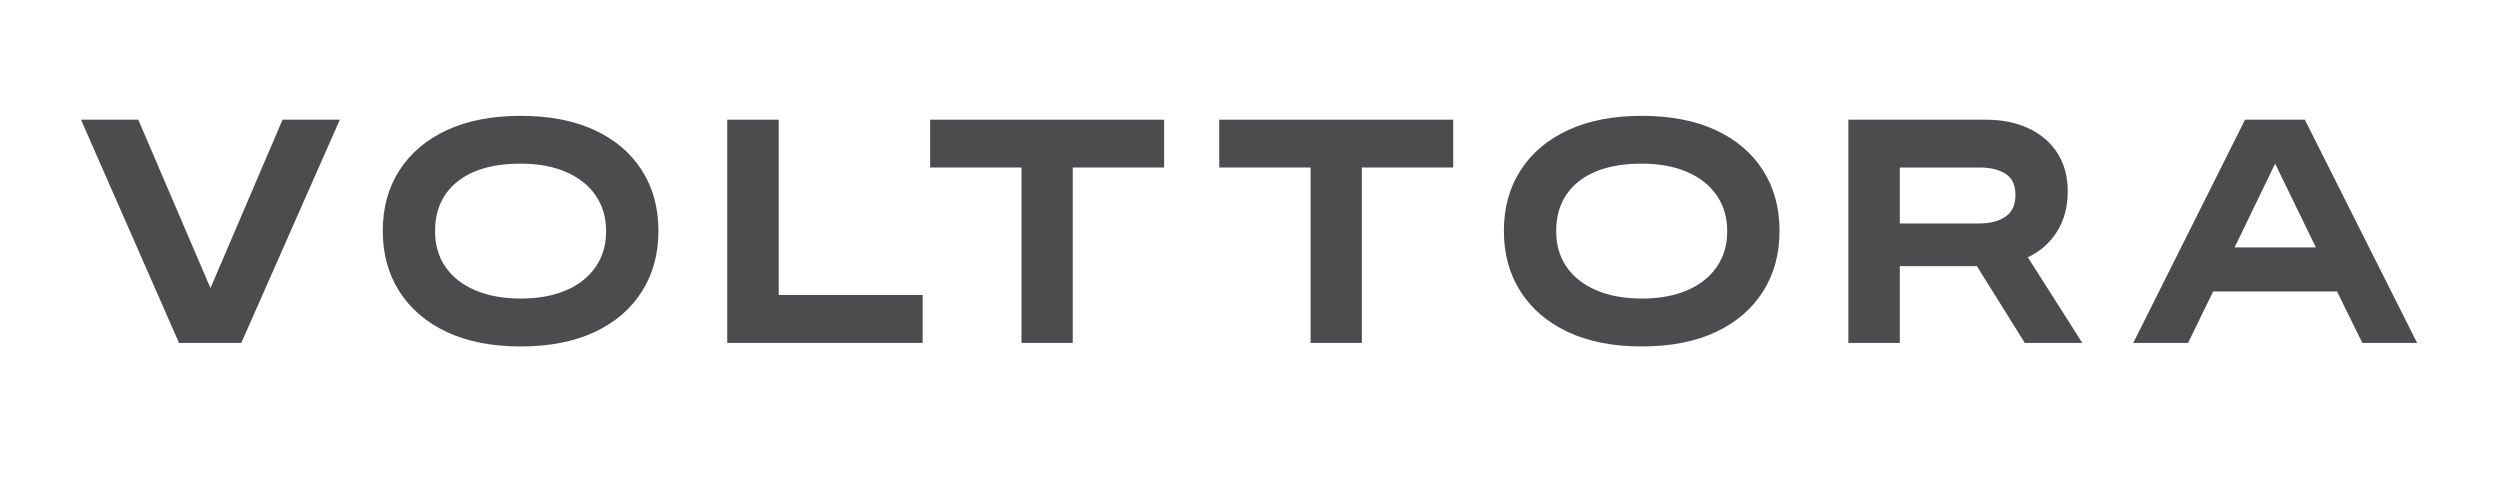
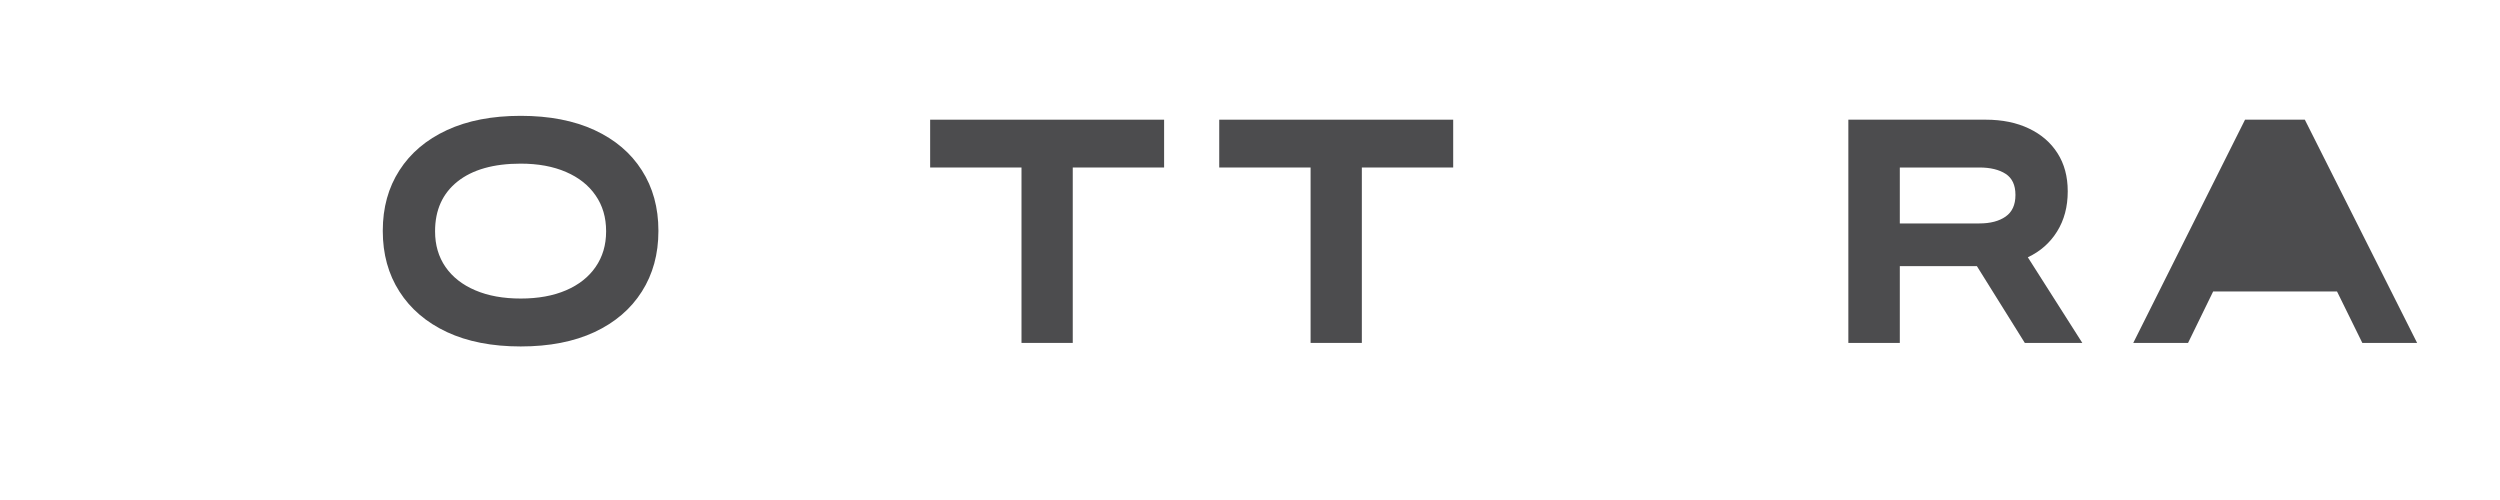
<svg xmlns="http://www.w3.org/2000/svg" version="1.0" preserveAspectRatio="xMidYMid meet" height="100" viewBox="0 0 375 75" zoomAndPan="magnify" width="500">
  <defs>
    <g />
  </defs>
  <g fill-opacity="1" fill="#4c4c4e">
    <g transform="translate(11.742, 51.437)">
      <g>
-         <path d="M 19.828 -8.219 L 30.641 -33.484 L 39.234 -33.484 L 24.453 0 L 15.109 0 L 0.406 -33.484 L 9 -33.484 Z M 19.828 -8.219" />
-       </g>
+         </g>
    </g>
  </g>
  <g fill-opacity="1" fill="#4c4c4e">
    <g transform="translate(55.808, 51.437)">
      <g>
        <path d="M 22.297 0.531 C 18.004 0.531 14.316 -0.188 11.234 -1.625 C 8.148 -3.07 5.773 -5.098 4.109 -7.703 C 2.441 -10.305 1.609 -13.328 1.609 -16.766 L 1.609 -16.844 C 1.609 -20.289 2.441 -23.305 4.109 -25.891 C 5.773 -28.484 8.148 -30.492 11.234 -31.922 C 14.316 -33.348 18.004 -34.062 22.297 -34.062 C 26.598 -34.062 30.289 -33.348 33.375 -31.922 C 36.457 -30.492 38.82 -28.484 40.469 -25.891 C 42.125 -23.305 42.953 -20.289 42.953 -16.844 L 42.953 -16.766 C 42.953 -13.328 42.125 -10.305 40.469 -7.703 C 38.82 -5.098 36.457 -3.07 33.375 -1.625 C 30.289 -0.188 26.598 0.531 22.297 0.531 Z M 22.297 -6.656 C 24.91 -6.656 27.176 -7.066 29.094 -7.891 C 31.008 -8.711 32.488 -9.879 33.531 -11.391 C 34.582 -12.91 35.109 -14.688 35.109 -16.719 L 35.109 -16.766 C 35.109 -18.828 34.582 -20.613 33.531 -22.125 C 32.488 -23.645 31.008 -24.816 29.094 -25.641 C 27.176 -26.473 24.91 -26.891 22.297 -26.891 C 18.223 -26.891 15.062 -25.992 12.812 -24.203 C 10.57 -22.41 9.453 -19.93 9.453 -16.766 L 9.453 -16.719 C 9.453 -14.688 9.973 -12.91 11.016 -11.391 C 12.066 -9.879 13.555 -8.711 15.484 -7.891 C 17.41 -7.066 19.68 -6.656 22.297 -6.656 Z M 22.297 -6.656" />
      </g>
    </g>
  </g>
  <g fill-opacity="1" fill="#4c4c4e">
    <g transform="translate(106.977, 51.437)">
      <g>
-         <path d="M 31.422 0 L 2.109 0 L 2.109 -33.484 L 9.828 -33.484 L 9.828 -7.188 L 31.422 -7.188 Z M 31.422 0" />
-       </g>
+         </g>
    </g>
  </g>
  <g fill-opacity="1" fill="#4c4c4e">
    <g transform="translate(138.694, 51.437)">
      <g>
        <path d="M 22.219 0 L 14.531 0 L 14.531 -26.312 L 0.828 -26.312 L 0.828 -33.484 L 35.922 -33.484 L 35.922 -26.312 L 22.219 -26.312 Z M 22.219 0" />
      </g>
    </g>
  </g>
  <g fill-opacity="1" fill="#4c4c4e">
    <g transform="translate(182.057, 51.437)">
      <g>
        <path d="M 22.219 0 L 14.531 0 L 14.531 -26.312 L 0.828 -26.312 L 0.828 -33.484 L 35.922 -33.484 L 35.922 -26.312 L 22.219 -26.312 Z M 22.219 0" />
      </g>
    </g>
  </g>
  <g fill-opacity="1" fill="#4c4c4e">
    <g transform="translate(223.975, 51.437)">
      <g>
-         <path d="M 22.297 0.531 C 18.004 0.531 14.316 -0.188 11.234 -1.625 C 8.148 -3.07 5.773 -5.098 4.109 -7.703 C 2.441 -10.305 1.609 -13.328 1.609 -16.766 L 1.609 -16.844 C 1.609 -20.289 2.441 -23.305 4.109 -25.891 C 5.773 -28.484 8.148 -30.492 11.234 -31.922 C 14.316 -33.348 18.004 -34.062 22.297 -34.062 C 26.598 -34.062 30.289 -33.348 33.375 -31.922 C 36.457 -30.492 38.82 -28.484 40.469 -25.891 C 42.125 -23.305 42.953 -20.289 42.953 -16.844 L 42.953 -16.766 C 42.953 -13.328 42.125 -10.305 40.469 -7.703 C 38.82 -5.098 36.457 -3.07 33.375 -1.625 C 30.289 -0.188 26.598 0.531 22.297 0.531 Z M 22.297 -6.656 C 24.91 -6.656 27.176 -7.066 29.094 -7.891 C 31.008 -8.711 32.488 -9.879 33.531 -11.391 C 34.582 -12.91 35.109 -14.688 35.109 -16.719 L 35.109 -16.766 C 35.109 -18.828 34.582 -20.613 33.531 -22.125 C 32.488 -23.645 31.008 -24.816 29.094 -25.641 C 27.176 -26.473 24.91 -26.891 22.297 -26.891 C 18.223 -26.891 15.062 -25.992 12.812 -24.203 C 10.57 -22.41 9.453 -19.93 9.453 -16.766 L 9.453 -16.719 C 9.453 -14.688 9.973 -12.91 11.016 -11.391 C 12.066 -9.879 13.555 -8.711 15.484 -7.891 C 17.41 -7.066 19.68 -6.656 22.297 -6.656 Z M 22.297 -6.656" />
-       </g>
+         </g>
    </g>
  </g>
  <g fill-opacity="1" fill="#4c4c4e">
    <g transform="translate(275.144, 51.437)">
      <g>
        <path d="M 29.031 -12.844 L 37.203 0 L 28.578 0 L 21.391 -11.516 L 9.828 -11.516 L 9.828 0 L 2.109 0 L 2.109 -33.484 L 22.719 -33.484 C 25.195 -33.484 27.359 -33.039 29.203 -32.156 C 31.047 -31.281 32.473 -30.047 33.484 -28.453 C 34.504 -26.859 35.016 -24.957 35.016 -22.75 L 35.016 -22.719 C 35.016 -20.426 34.484 -18.426 33.422 -16.719 C 32.367 -15.02 30.906 -13.727 29.031 -12.844 Z M 21.766 -26.312 L 9.828 -26.312 L 9.828 -17.922 L 21.766 -17.922 C 23.41 -17.922 24.723 -18.266 25.703 -18.953 C 26.68 -19.641 27.172 -20.711 27.172 -22.172 L 27.172 -22.219 C 27.172 -23.676 26.68 -24.723 25.703 -25.359 C 24.723 -25.992 23.41 -26.312 21.766 -26.312 Z M 21.766 -26.312" />
      </g>
    </g>
  </g>
  <g fill-opacity="1" fill="#4c4c4e">
    <g transform="translate(319.458, 51.437)">
      <g>
-         <path d="M 43.109 0 L 34.891 0 L 31.094 -7.719 L 12.516 -7.719 L 8.75 0 L 0.531 0 L 17.297 -33.484 L 26.266 -33.484 Z M 27.922 -14.328 L 21.812 -26.891 L 15.734 -14.328 Z M 27.922 -14.328" />
+         <path d="M 43.109 0 L 34.891 0 L 31.094 -7.719 L 12.516 -7.719 L 8.75 0 L 0.531 0 L 17.297 -33.484 L 26.266 -33.484 Z M 27.922 -14.328 L 15.734 -14.328 Z M 27.922 -14.328" />
      </g>
    </g>
  </g>
</svg>